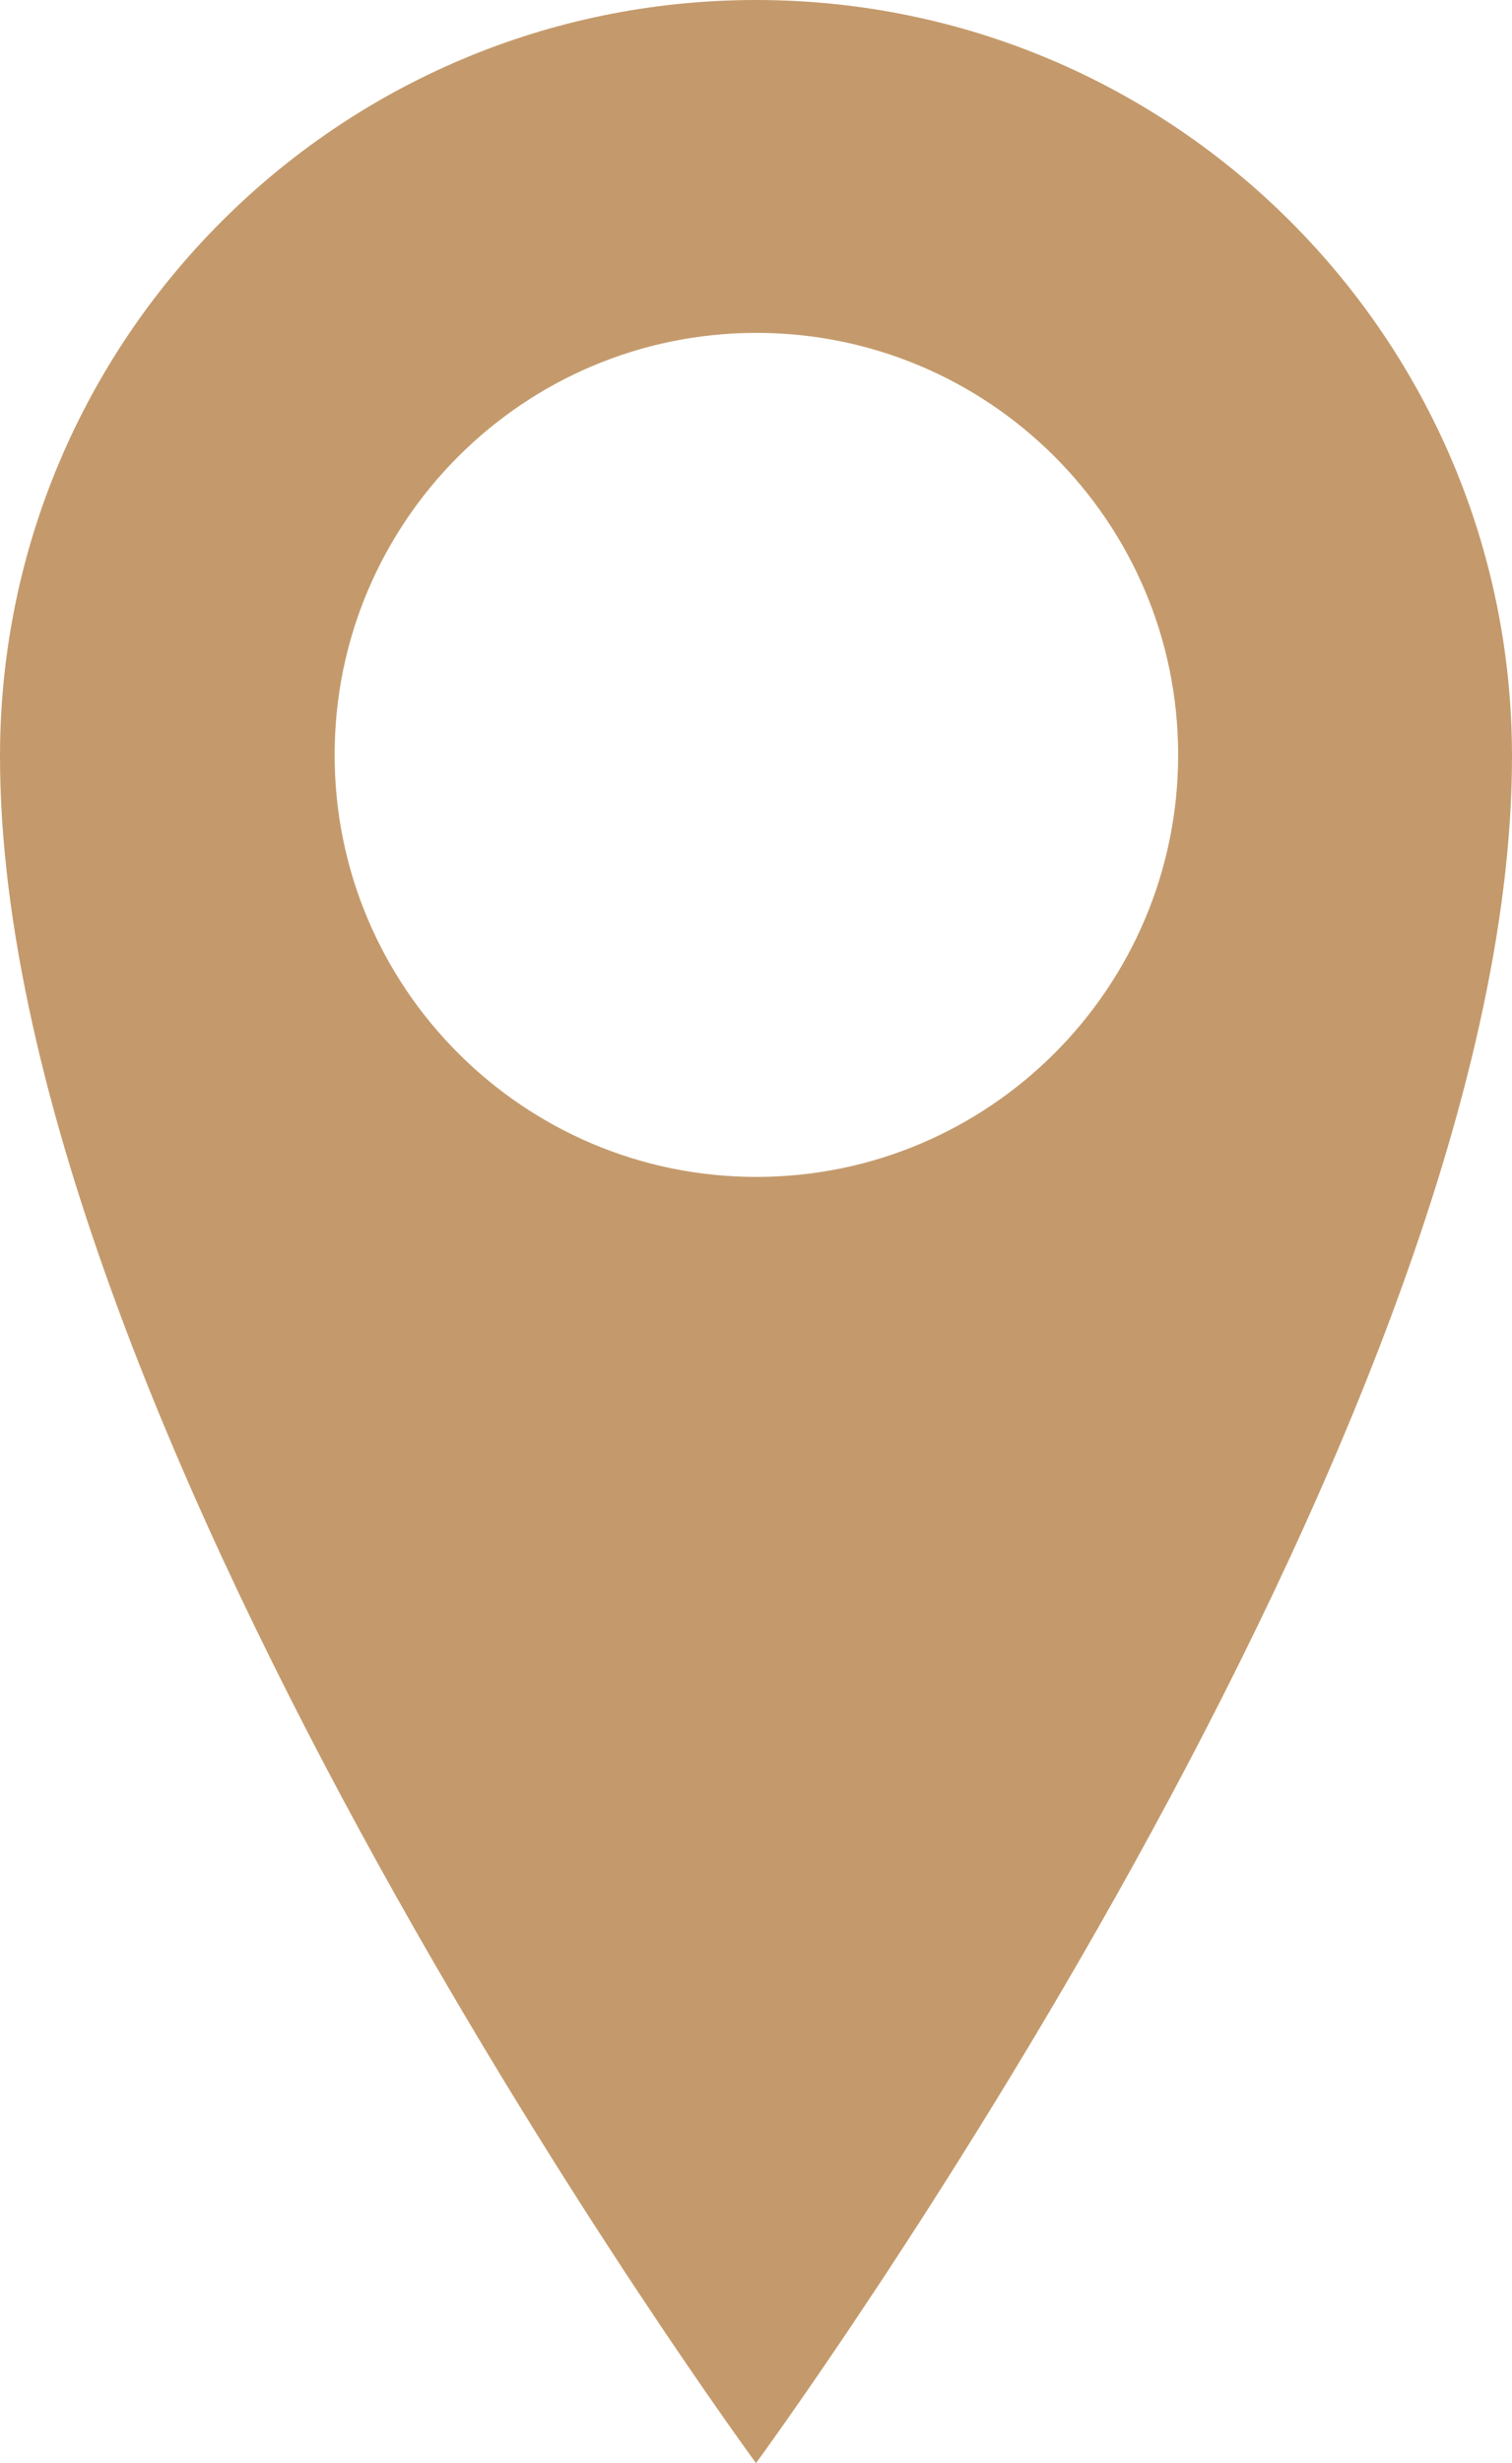
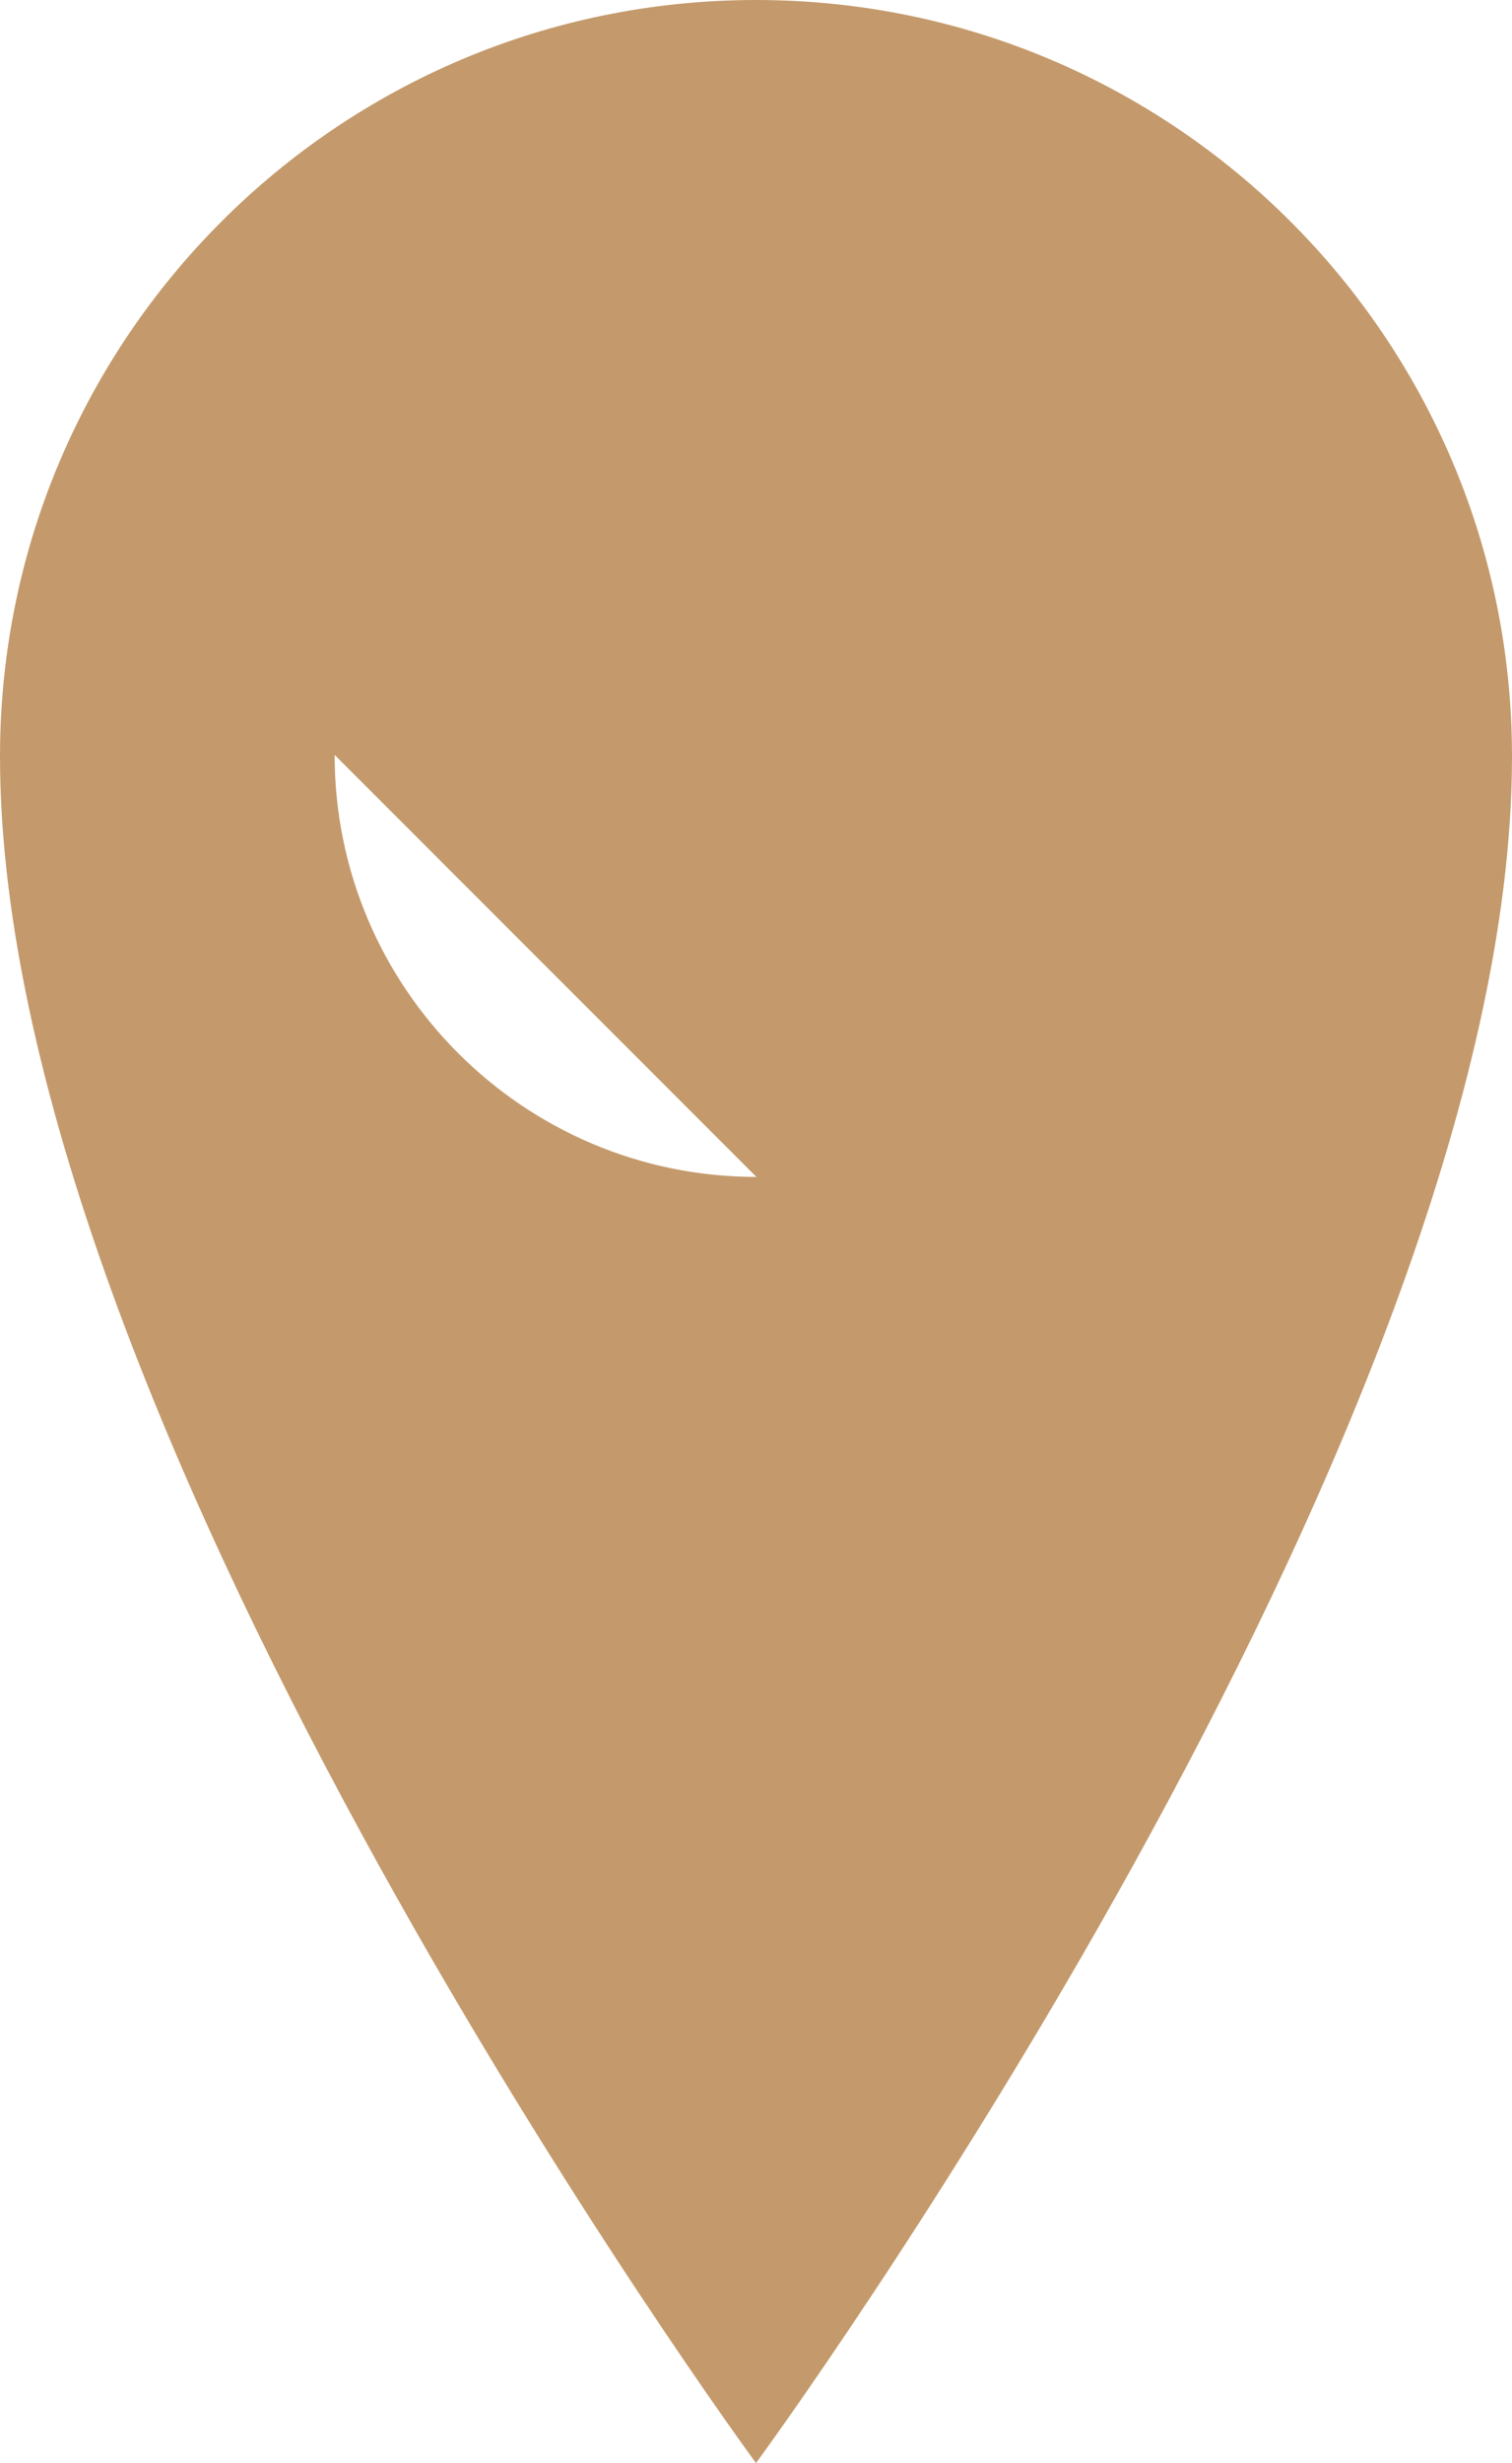
<svg xmlns="http://www.w3.org/2000/svg" id="Layer_2" data-name="Layer 2" viewBox="0 0 39.04 63.56">
  <defs>
    <style>      .cls-1 {        fill: #c49a6c;      }    </style>
  </defs>
  <g id="Layer_1-2" data-name="Layer 1">
-     <path class="cls-1" d="M19.52,0C8.74,0,0,8.74,0,19.52c0,17.48,19.52,44.04,19.52,44.04,0,0,19.52-26.56,19.52-44.04C39.04,8.74,30.3,0,19.52,0Zm.01,30.37c-6.01,0-10.89-4.88-10.89-10.89s4.88-10.89,10.89-10.89,10.89,4.88,10.89,10.89-4.88,10.89-10.89,10.89Z" />
+     <path class="cls-1" d="M19.52,0C8.74,0,0,8.74,0,19.52c0,17.48,19.52,44.04,19.52,44.04,0,0,19.52-26.56,19.52-44.04C39.04,8.74,30.3,0,19.52,0Zm.01,30.37c-6.01,0-10.89-4.88-10.89-10.89Z" />
  </g>
</svg>